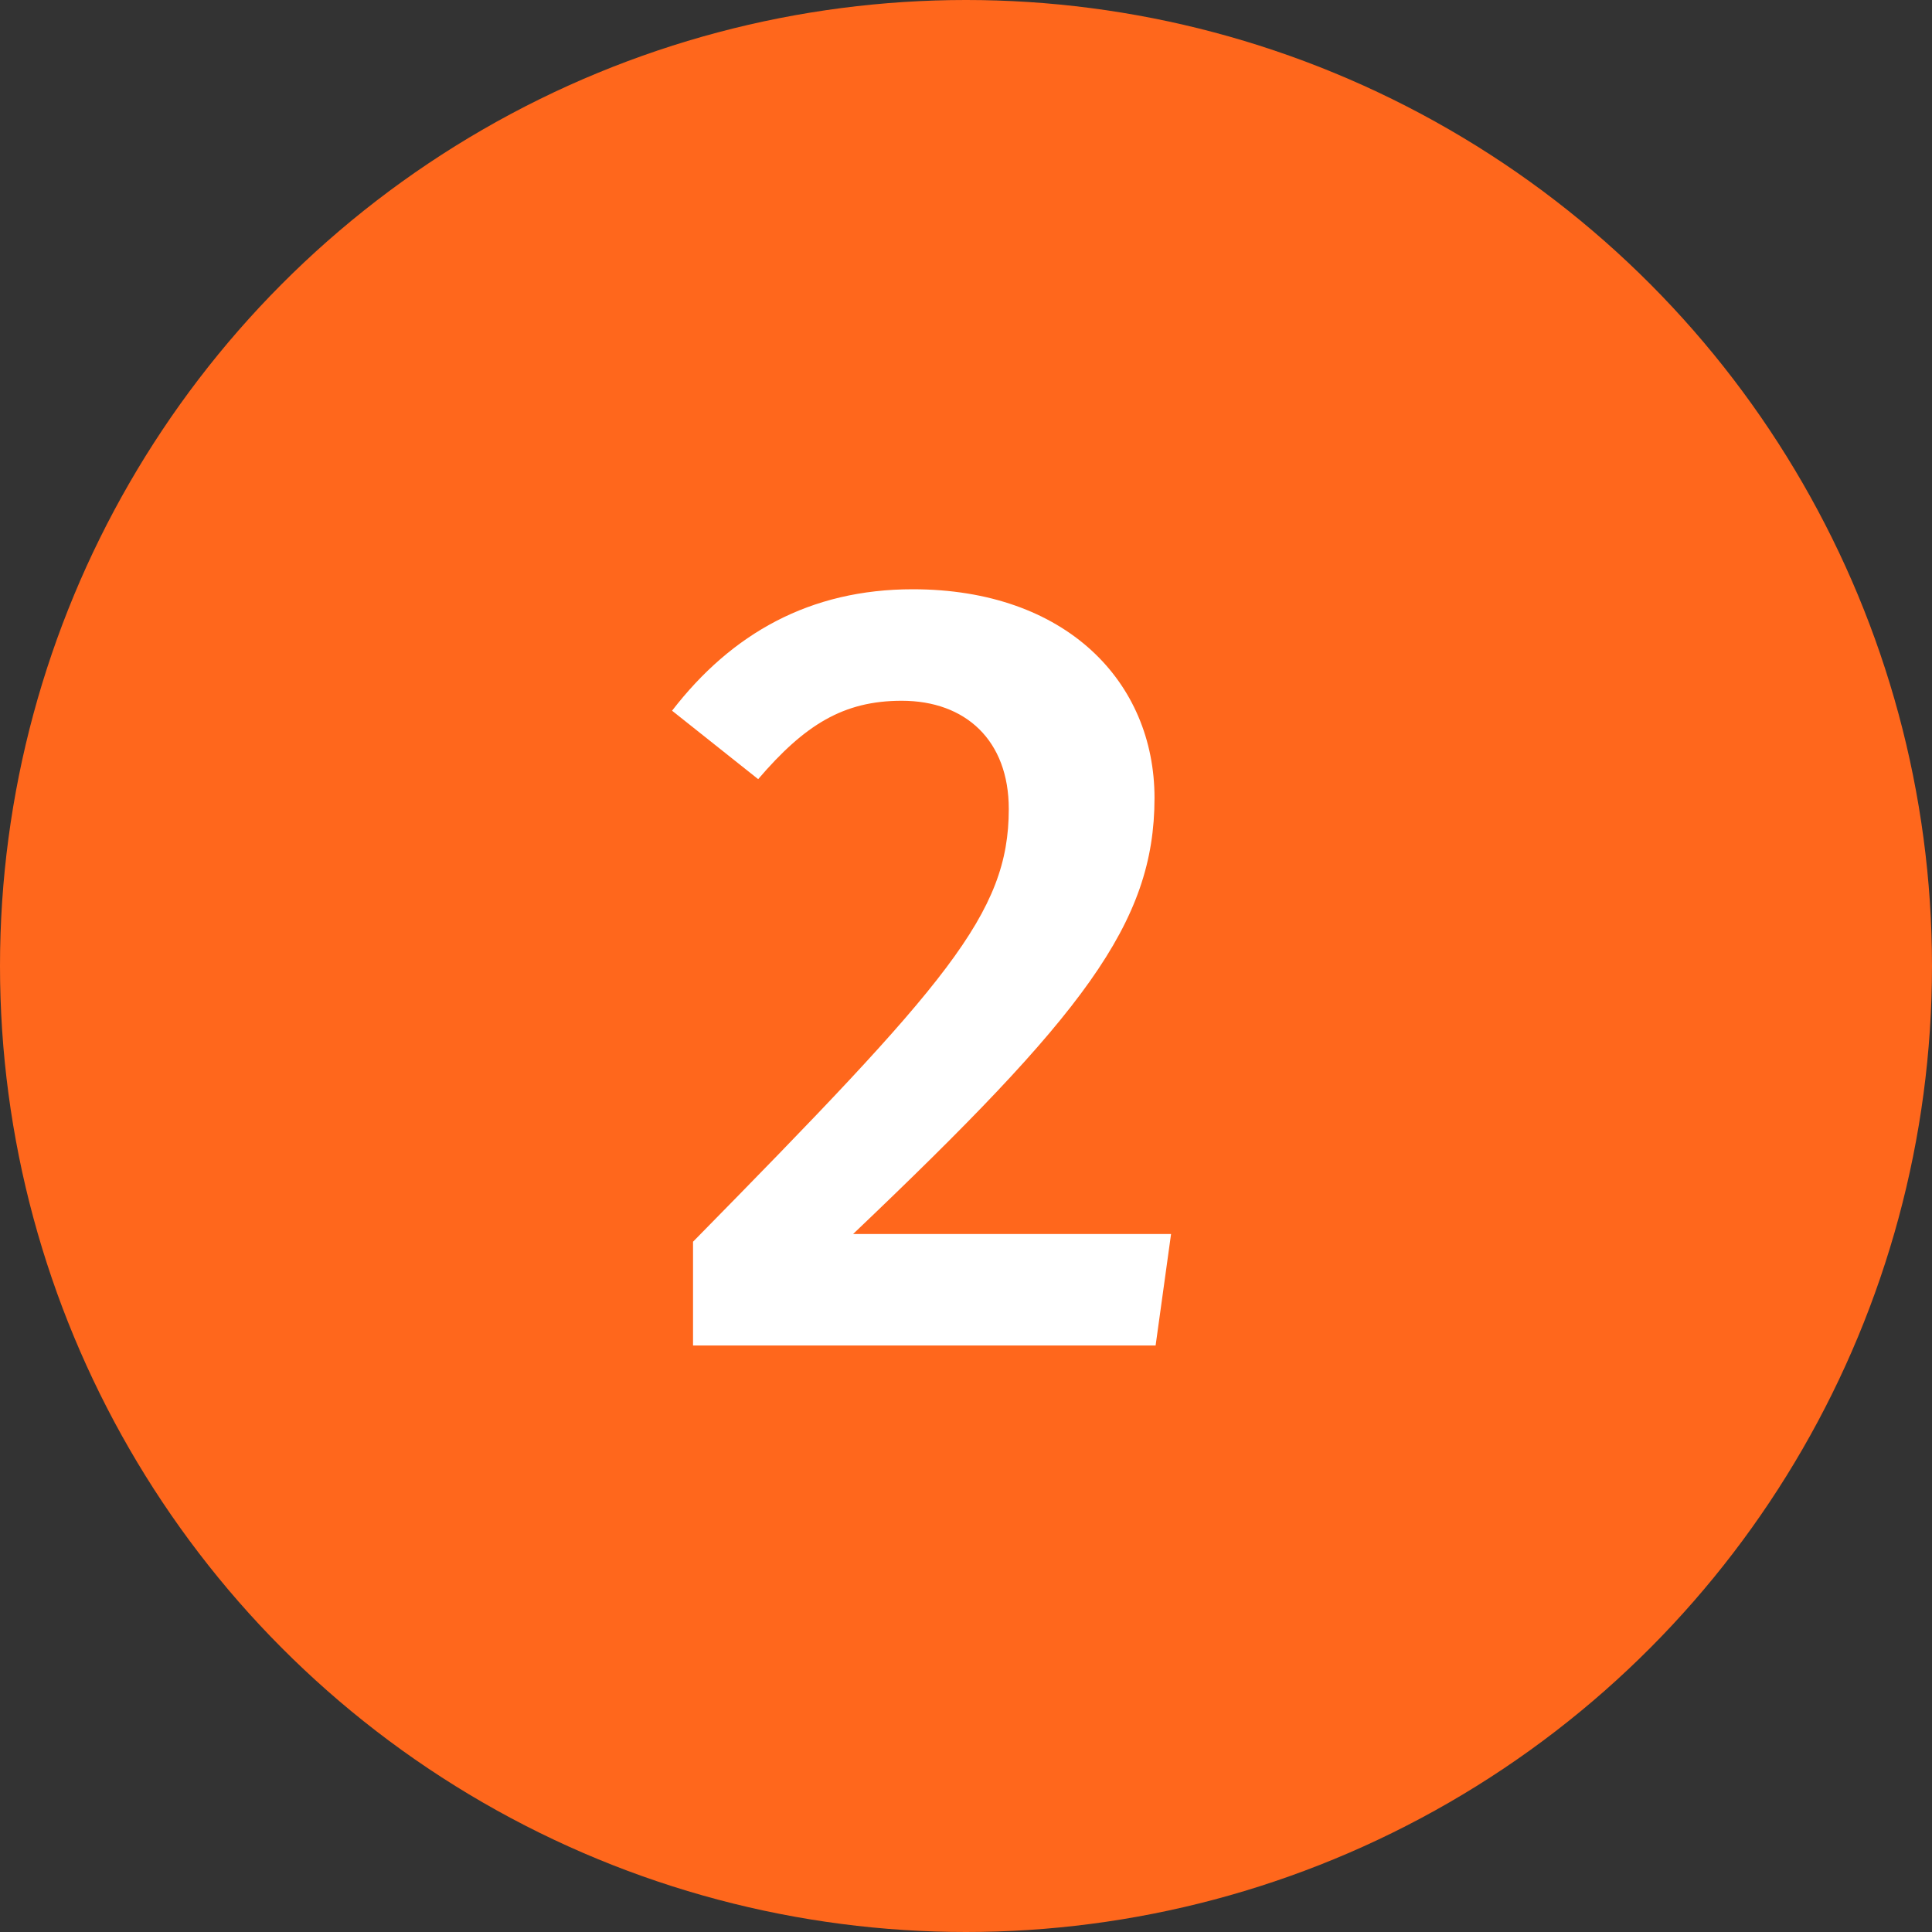
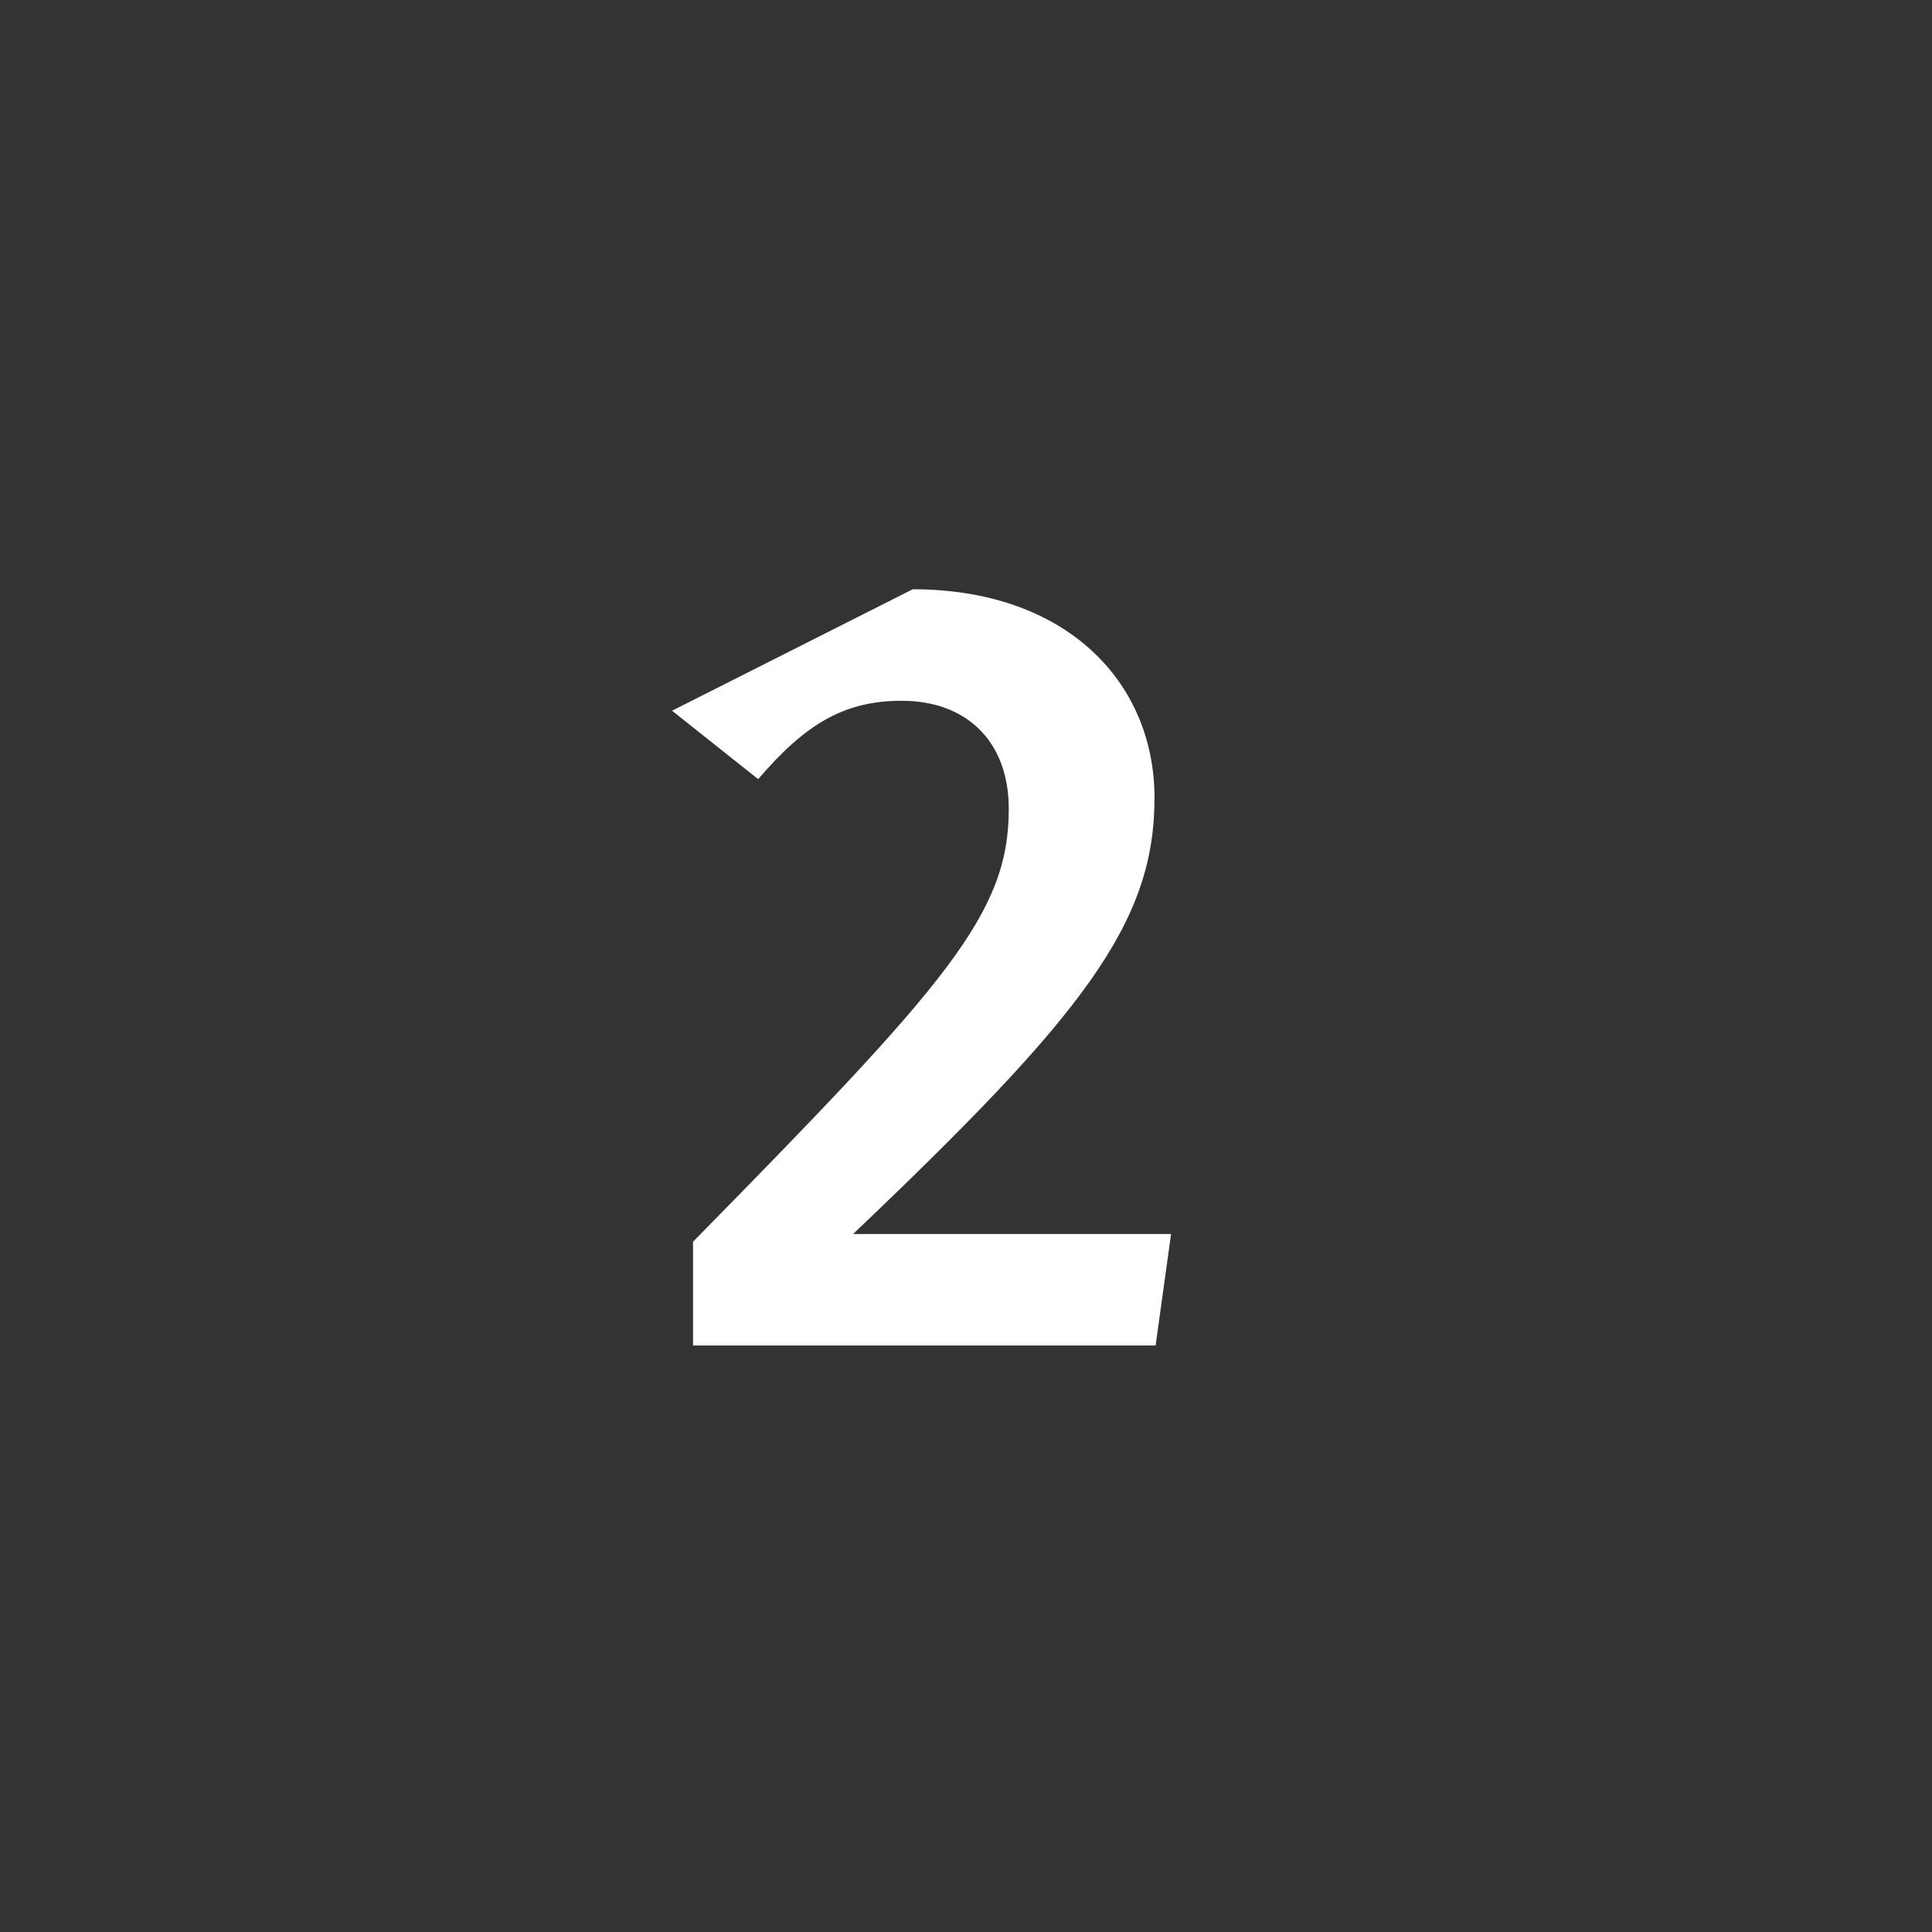
<svg xmlns="http://www.w3.org/2000/svg" width="56" height="56" viewBox="0 0 56 56" fill="none">
  <rect x="0" y="0" width="56" height="56" fill="#333333" stroke="none" />
-   <circle cx="28" cy="28" r="28" fill="#FF671C" />
-   <path d="M26.456 17.08C30.904 17.08 33.464 19.768 33.464 23.128C33.464 26.776 31.384 29.432 24.728 35.768H33.944L33.496 39H20.088V35.992C27.448 28.504 29.24 26.488 29.24 23.448C29.24 21.464 27.992 20.312 26.136 20.312C24.44 20.312 23.32 21.016 21.976 22.584L19.48 20.6C21.208 18.36 23.48 17.08 26.456 17.08Z" fill="white" />
+   <path d="M26.456 17.08C30.904 17.08 33.464 19.768 33.464 23.128C33.464 26.776 31.384 29.432 24.728 35.768H33.944L33.496 39H20.088V35.992C27.448 28.504 29.24 26.488 29.24 23.448C29.24 21.464 27.992 20.312 26.136 20.312C24.44 20.312 23.32 21.016 21.976 22.584L19.48 20.6Z" fill="white" />
</svg>